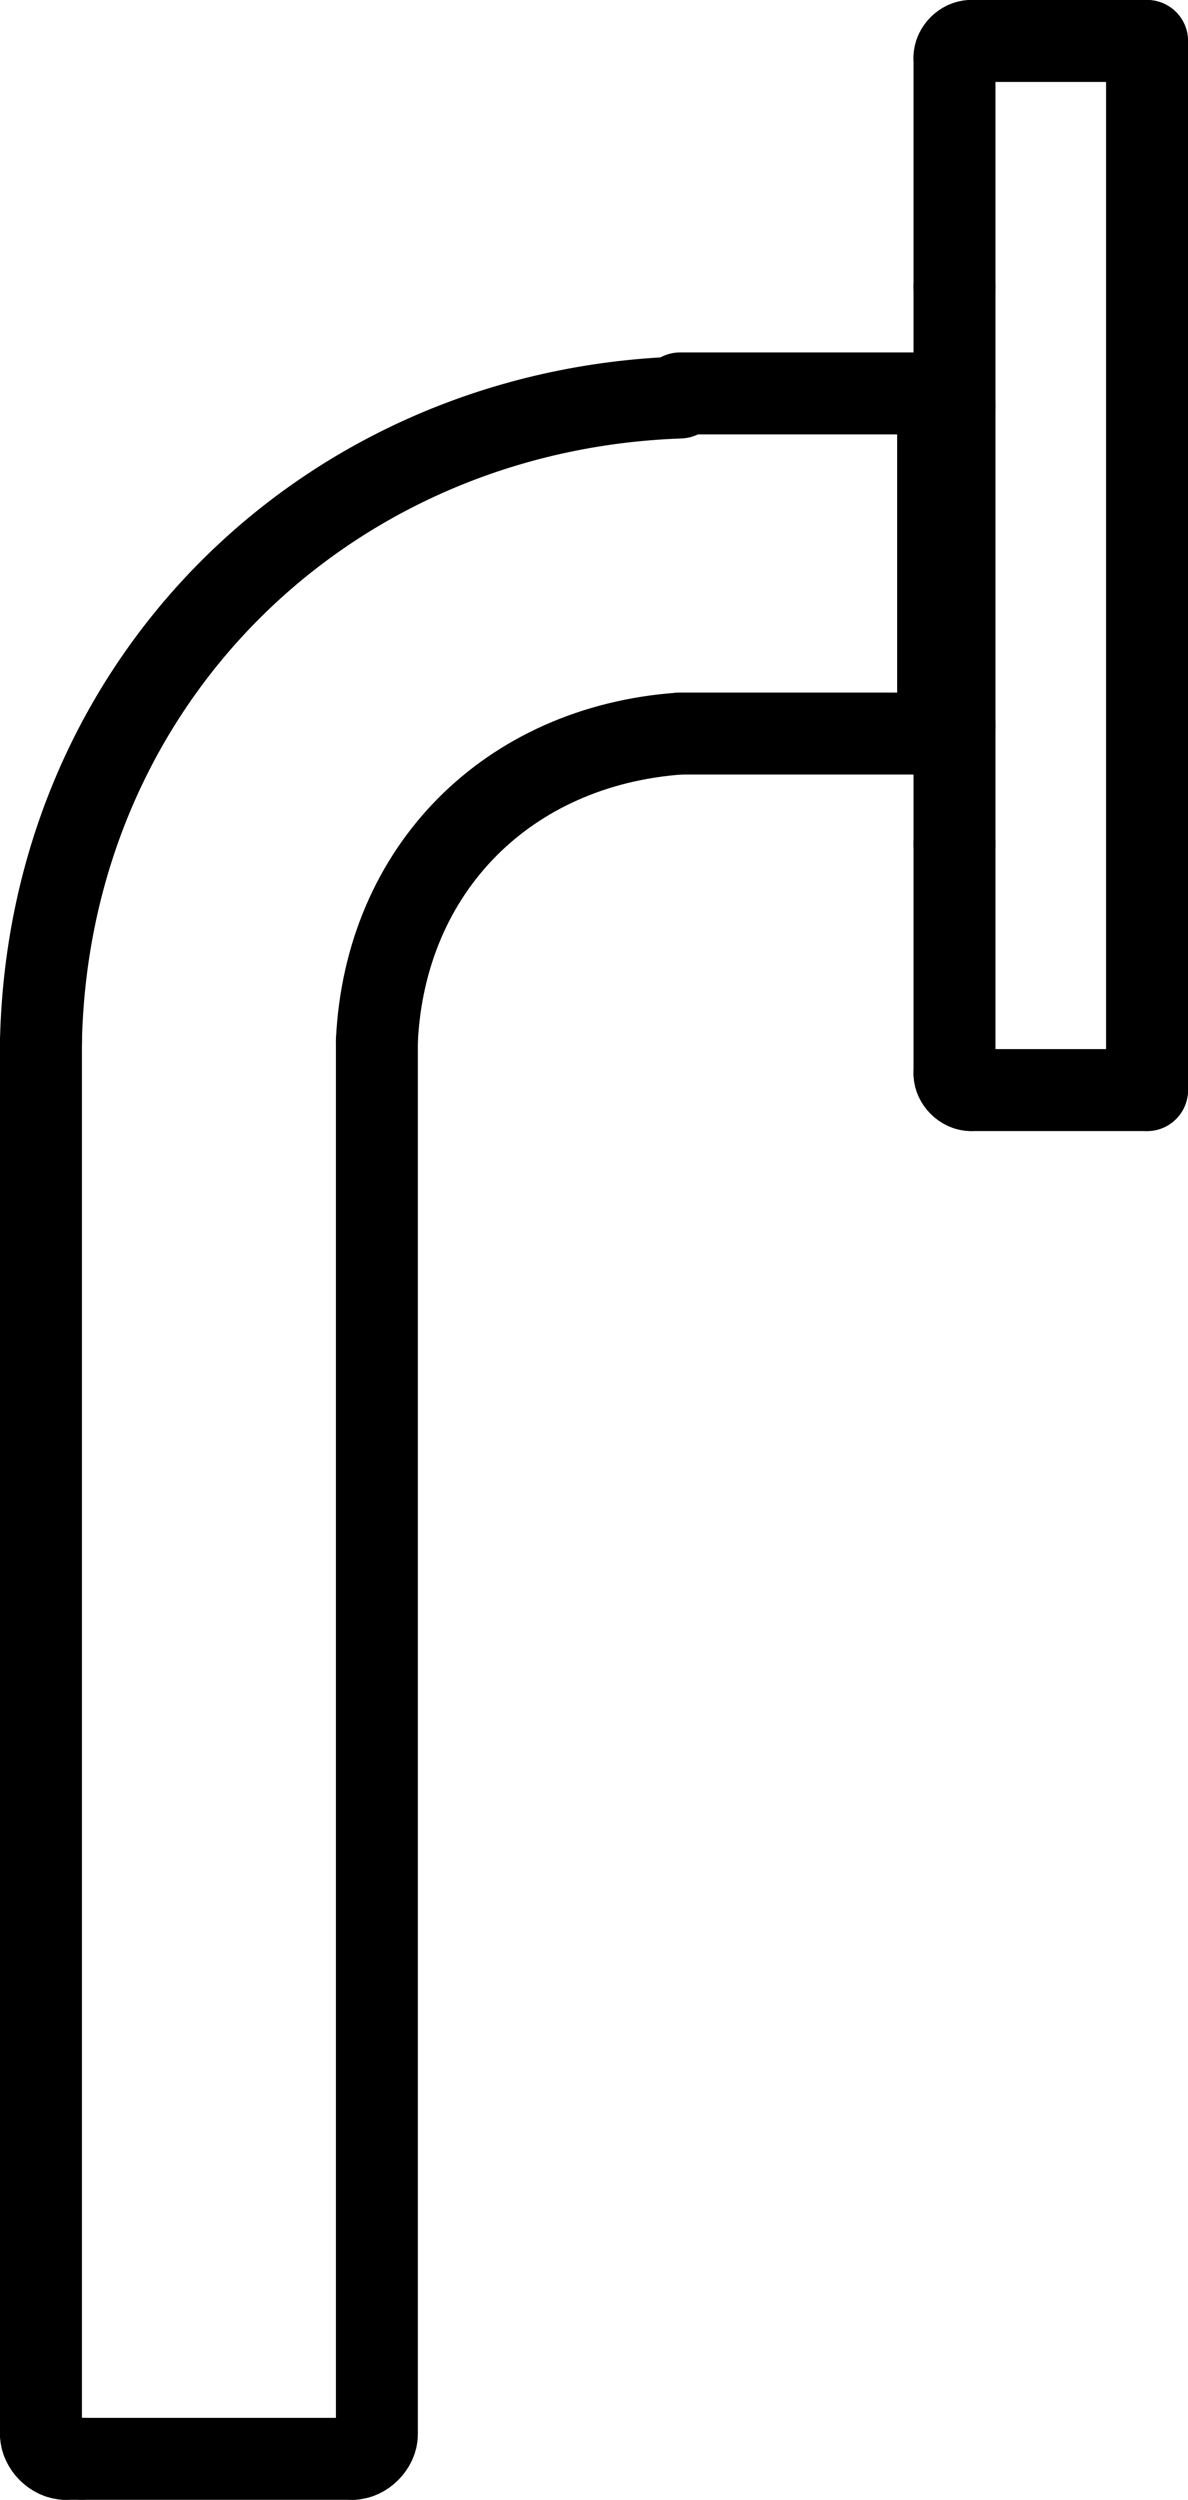
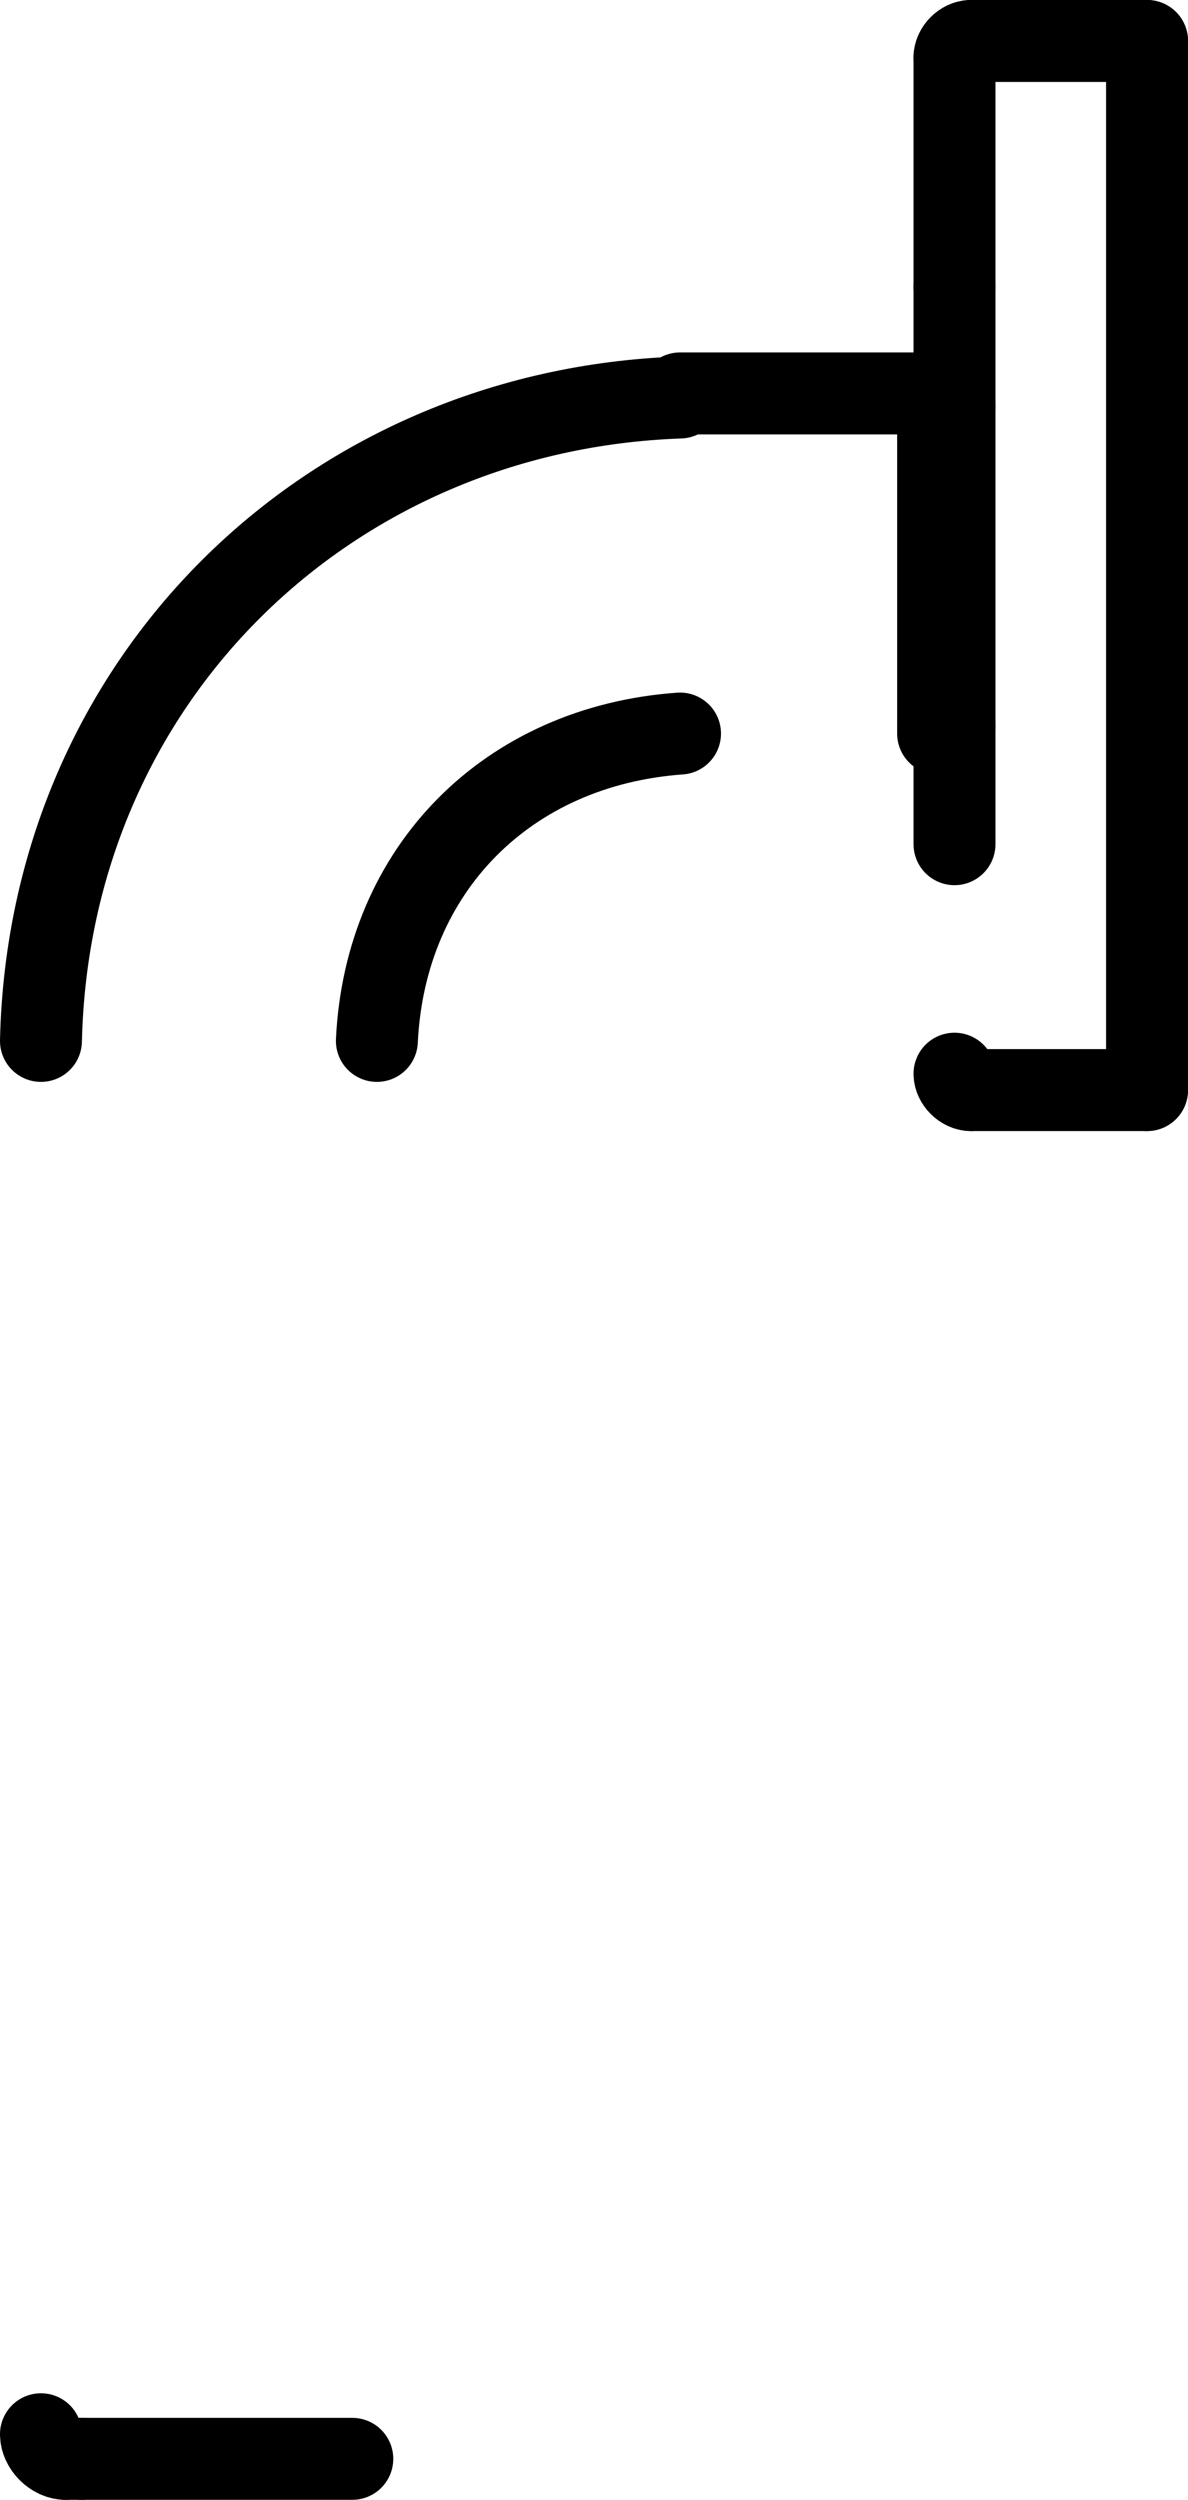
<svg xmlns="http://www.w3.org/2000/svg" id="_レイヤー_2" viewBox="0 0 29 61">
  <defs>
    <style>.cls-1{fill:none;stroke:#000;stroke-linecap:round;stroke-linejoin:round;stroke-width:2px;}</style>
  </defs>
  <g id="_レイヤー_1-2">
-     <line class="cls-1" x1="16.6" y1="17.9" x2="22.9" y2="17.9" />
    <path class="cls-1" d="M9.2,25.4c.2-4.2,3.2-7.2,7.4-7.5" />
-     <path class="cls-1" d="M8.6,60c.3,0,.6-.3.6-.6V25.4" />
    <line class="cls-1" x1="28" y1="1" x2="23.7" y2="1" />
    <line class="cls-1" x1="23.7" y1="26.6" x2="28" y2="26.6" />
    <path class="cls-1" d="M23.3,26.2c0,.2.2.4.4.4" />
    <path class="cls-1" d="M23.7,1c-.2,0-.4.2-.4.4" />
    <line class="cls-1" x1="23.3" y1="9.9" x2="22.9" y2="9.9" />
    <line class="cls-1" x1="22.9" y1="17.7" x2="23.3" y2="17.7" />
    <path class="cls-1" d="M16.6,9.6h6.3v1" />
    <path class="cls-1" d="M22.9,17.9v-7.3" />
    <path class="cls-1" d="M1,25.4c.2-8.8,7-15.4,15.6-15.7" />
    <path class="cls-1" d="M8.6,60H2" />
-     <line class="cls-1" x1="1" y1="59.4" x2="1" y2="25.4" />
    <path class="cls-1" d="M2,60h-.4" />
    <path class="cls-1" d="M1,59.4c0,.3.3.6.6.6" />
    <path class="cls-1" d="M28,1v25.6" />
    <line class="cls-1" x1="23.3" y1="20.6" x2="23.3" y2="7" />
-     <path class="cls-1" d="M23.3,26.2v-5.6" />
    <path class="cls-1" d="M23.3,7V1.4" />
  </g>
</svg>